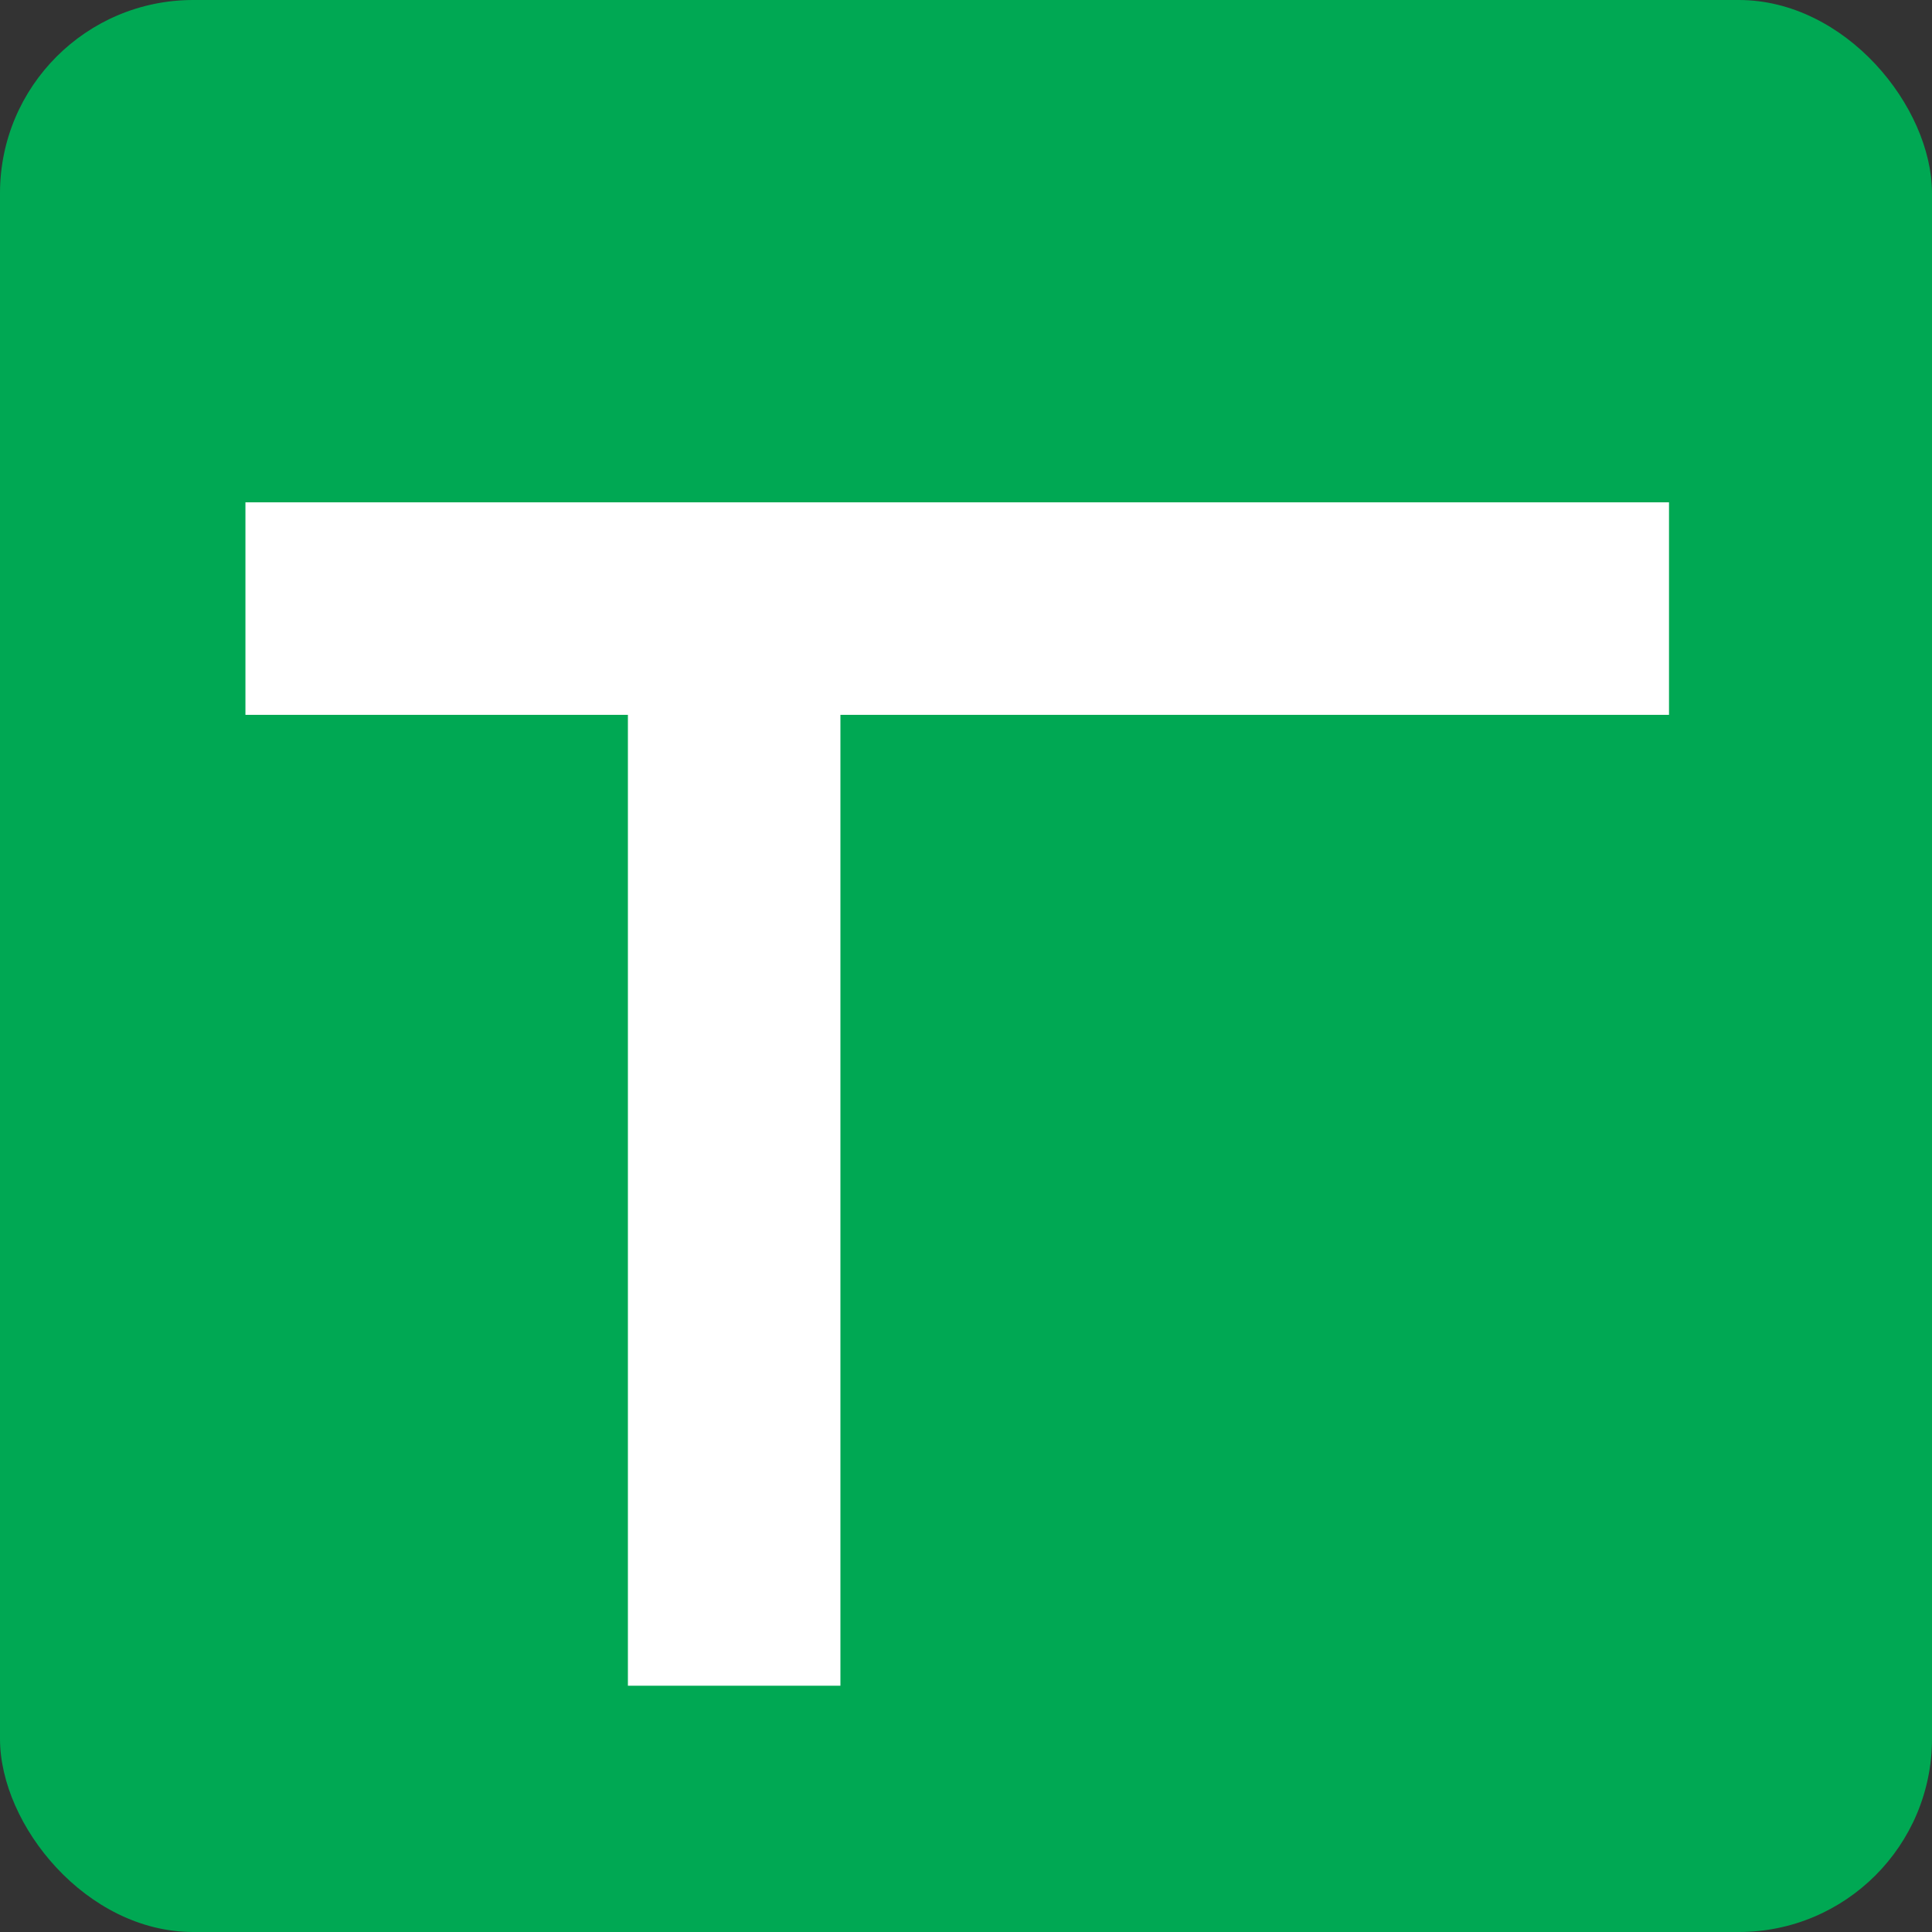
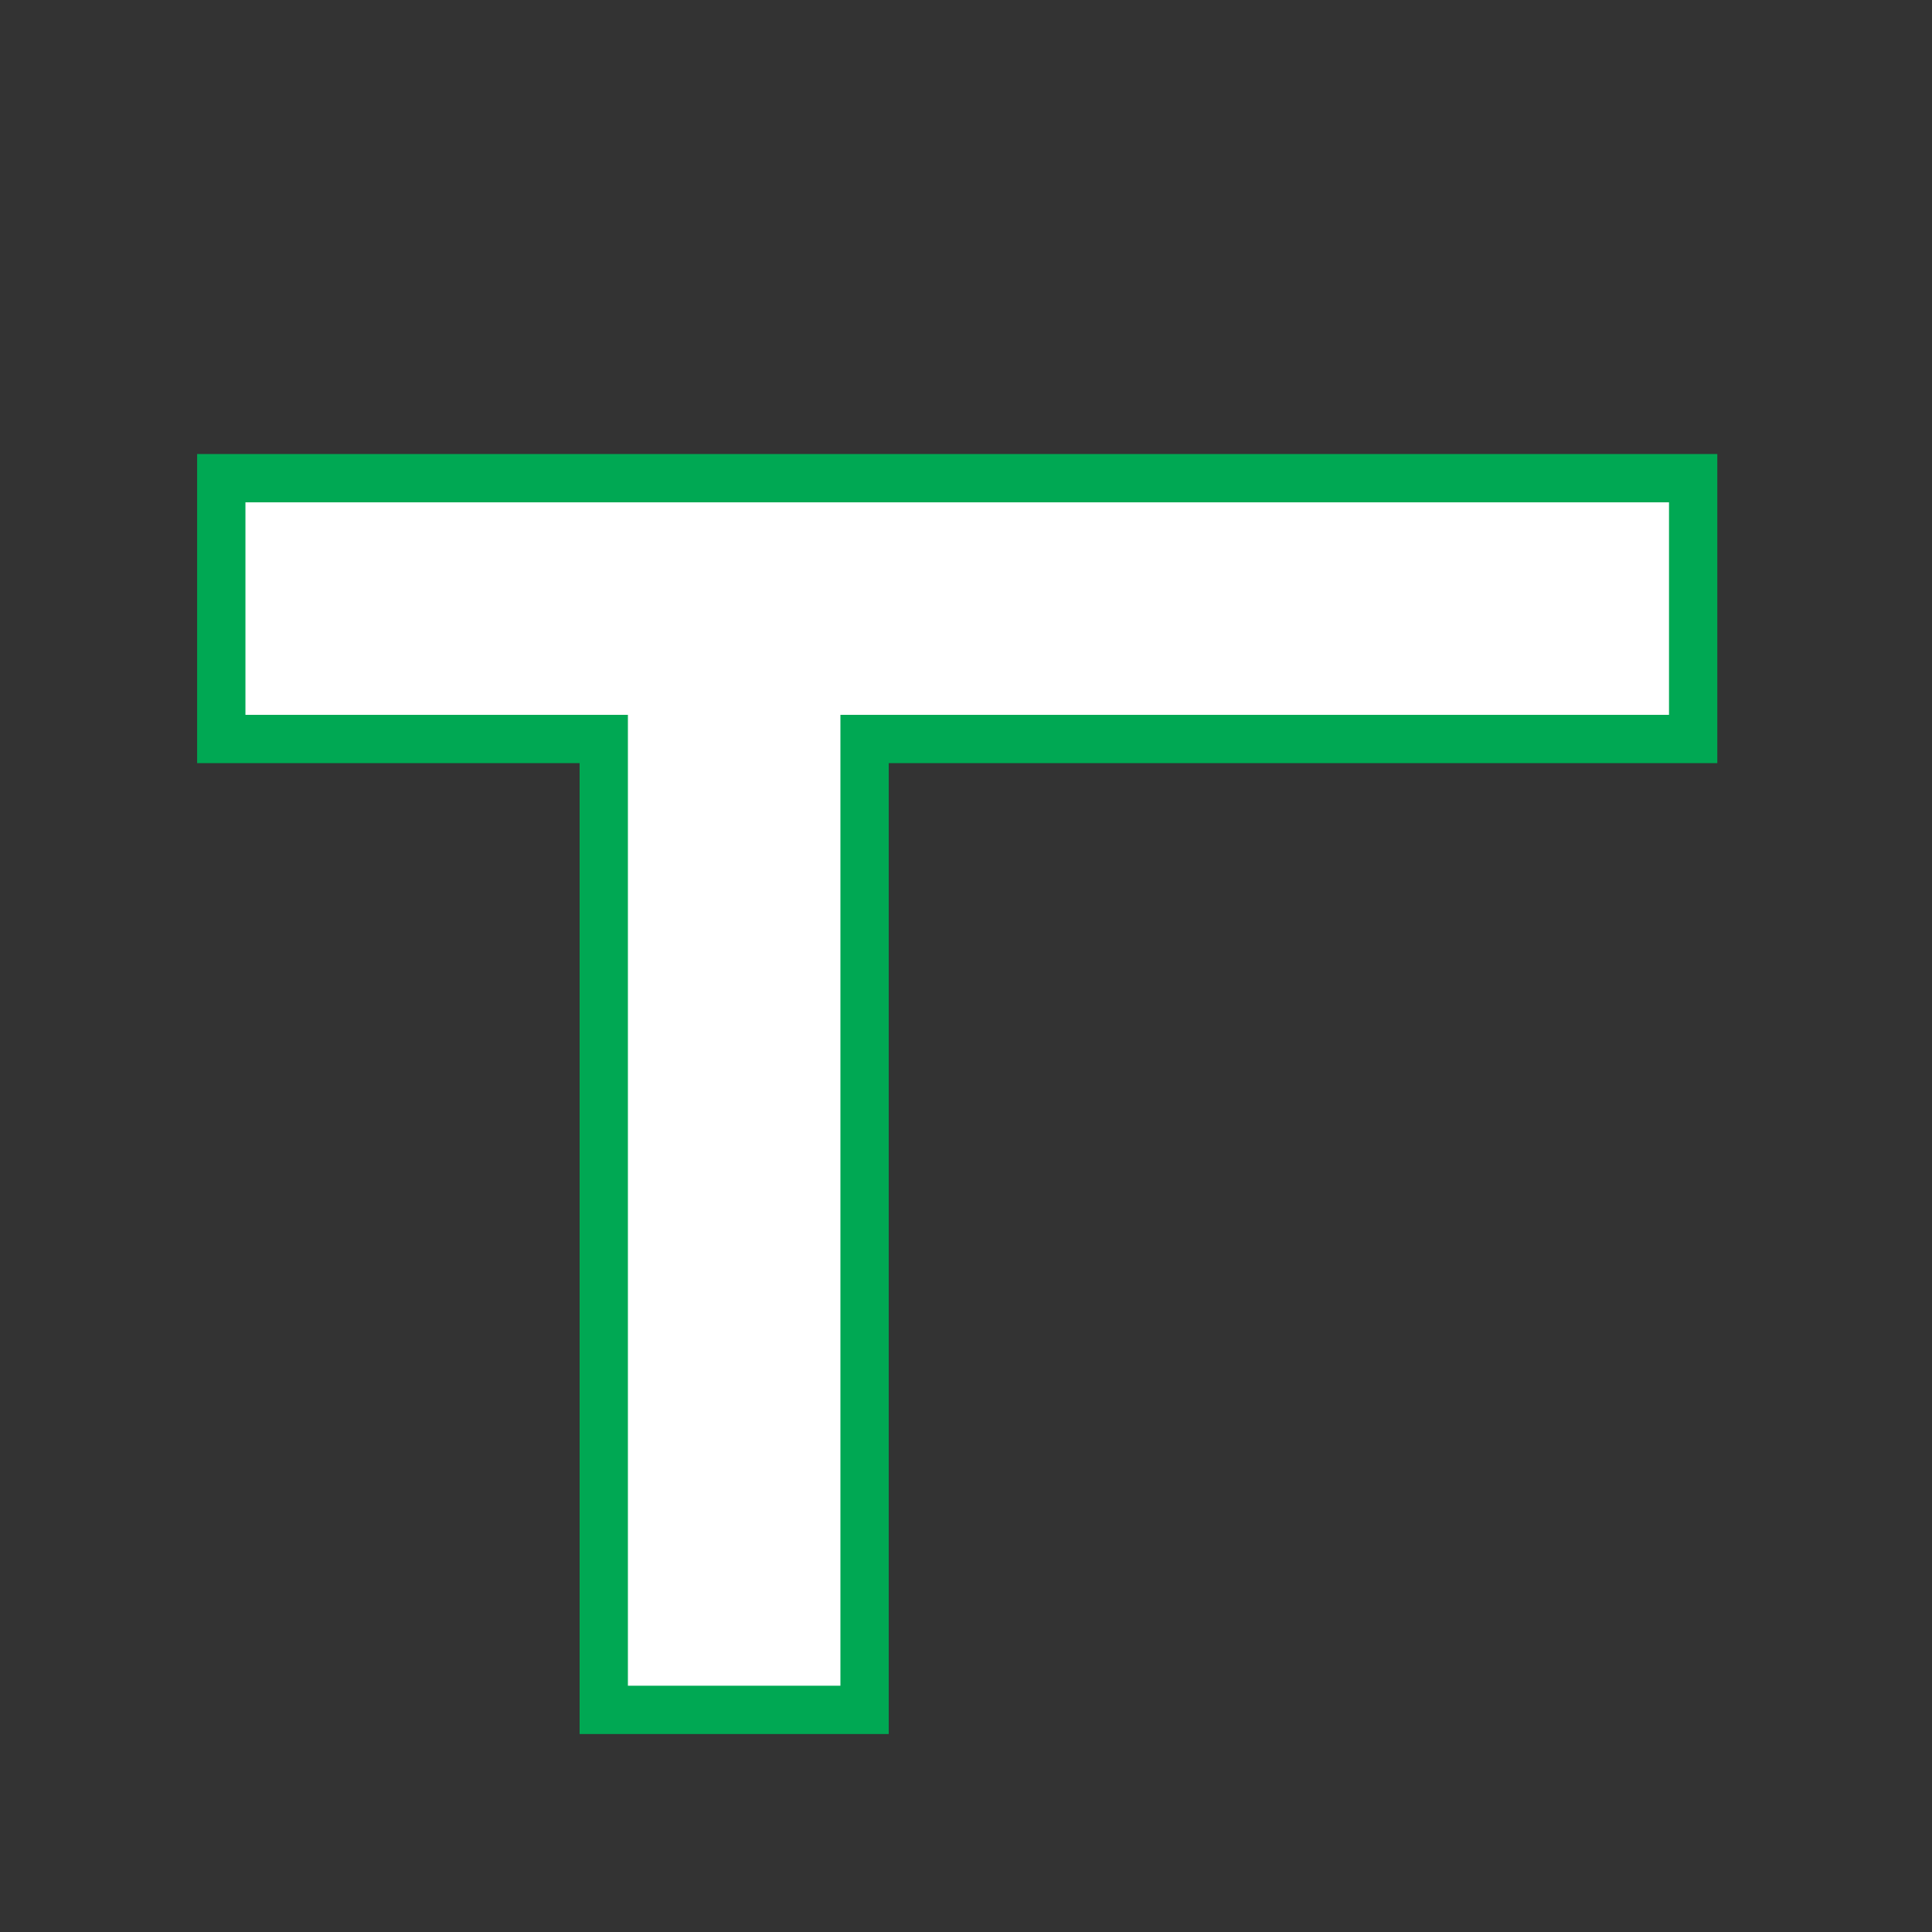
<svg xmlns="http://www.w3.org/2000/svg" width="200px" height="200px" viewBox="0 0 200 200" version="1.1">
  <rect x="0" y="0" width="200" height="200" fill="#333333" stroke="none" />
  <title>未命名</title>
  <g id="页面-1" stroke="none" stroke-width="1" fill="none" fill-rule="evenodd">
    <g id="newsheet" fill-rule="nonzero">
-       <rect id="矩形" fill="#00A853" x="0" y="0" width="200" height="200" rx="20" />
      <polygon id="多边形" stroke="#00A853" stroke-width="5" fill="#FFFFFF" points="175.275 49.5 175.275 76.5 89.5 76.5 89.5 177.006 62.5 177.006 62.5 76.5 22.907 76.5 22.907 49.5" />
    </g>
  </g>
</svg>